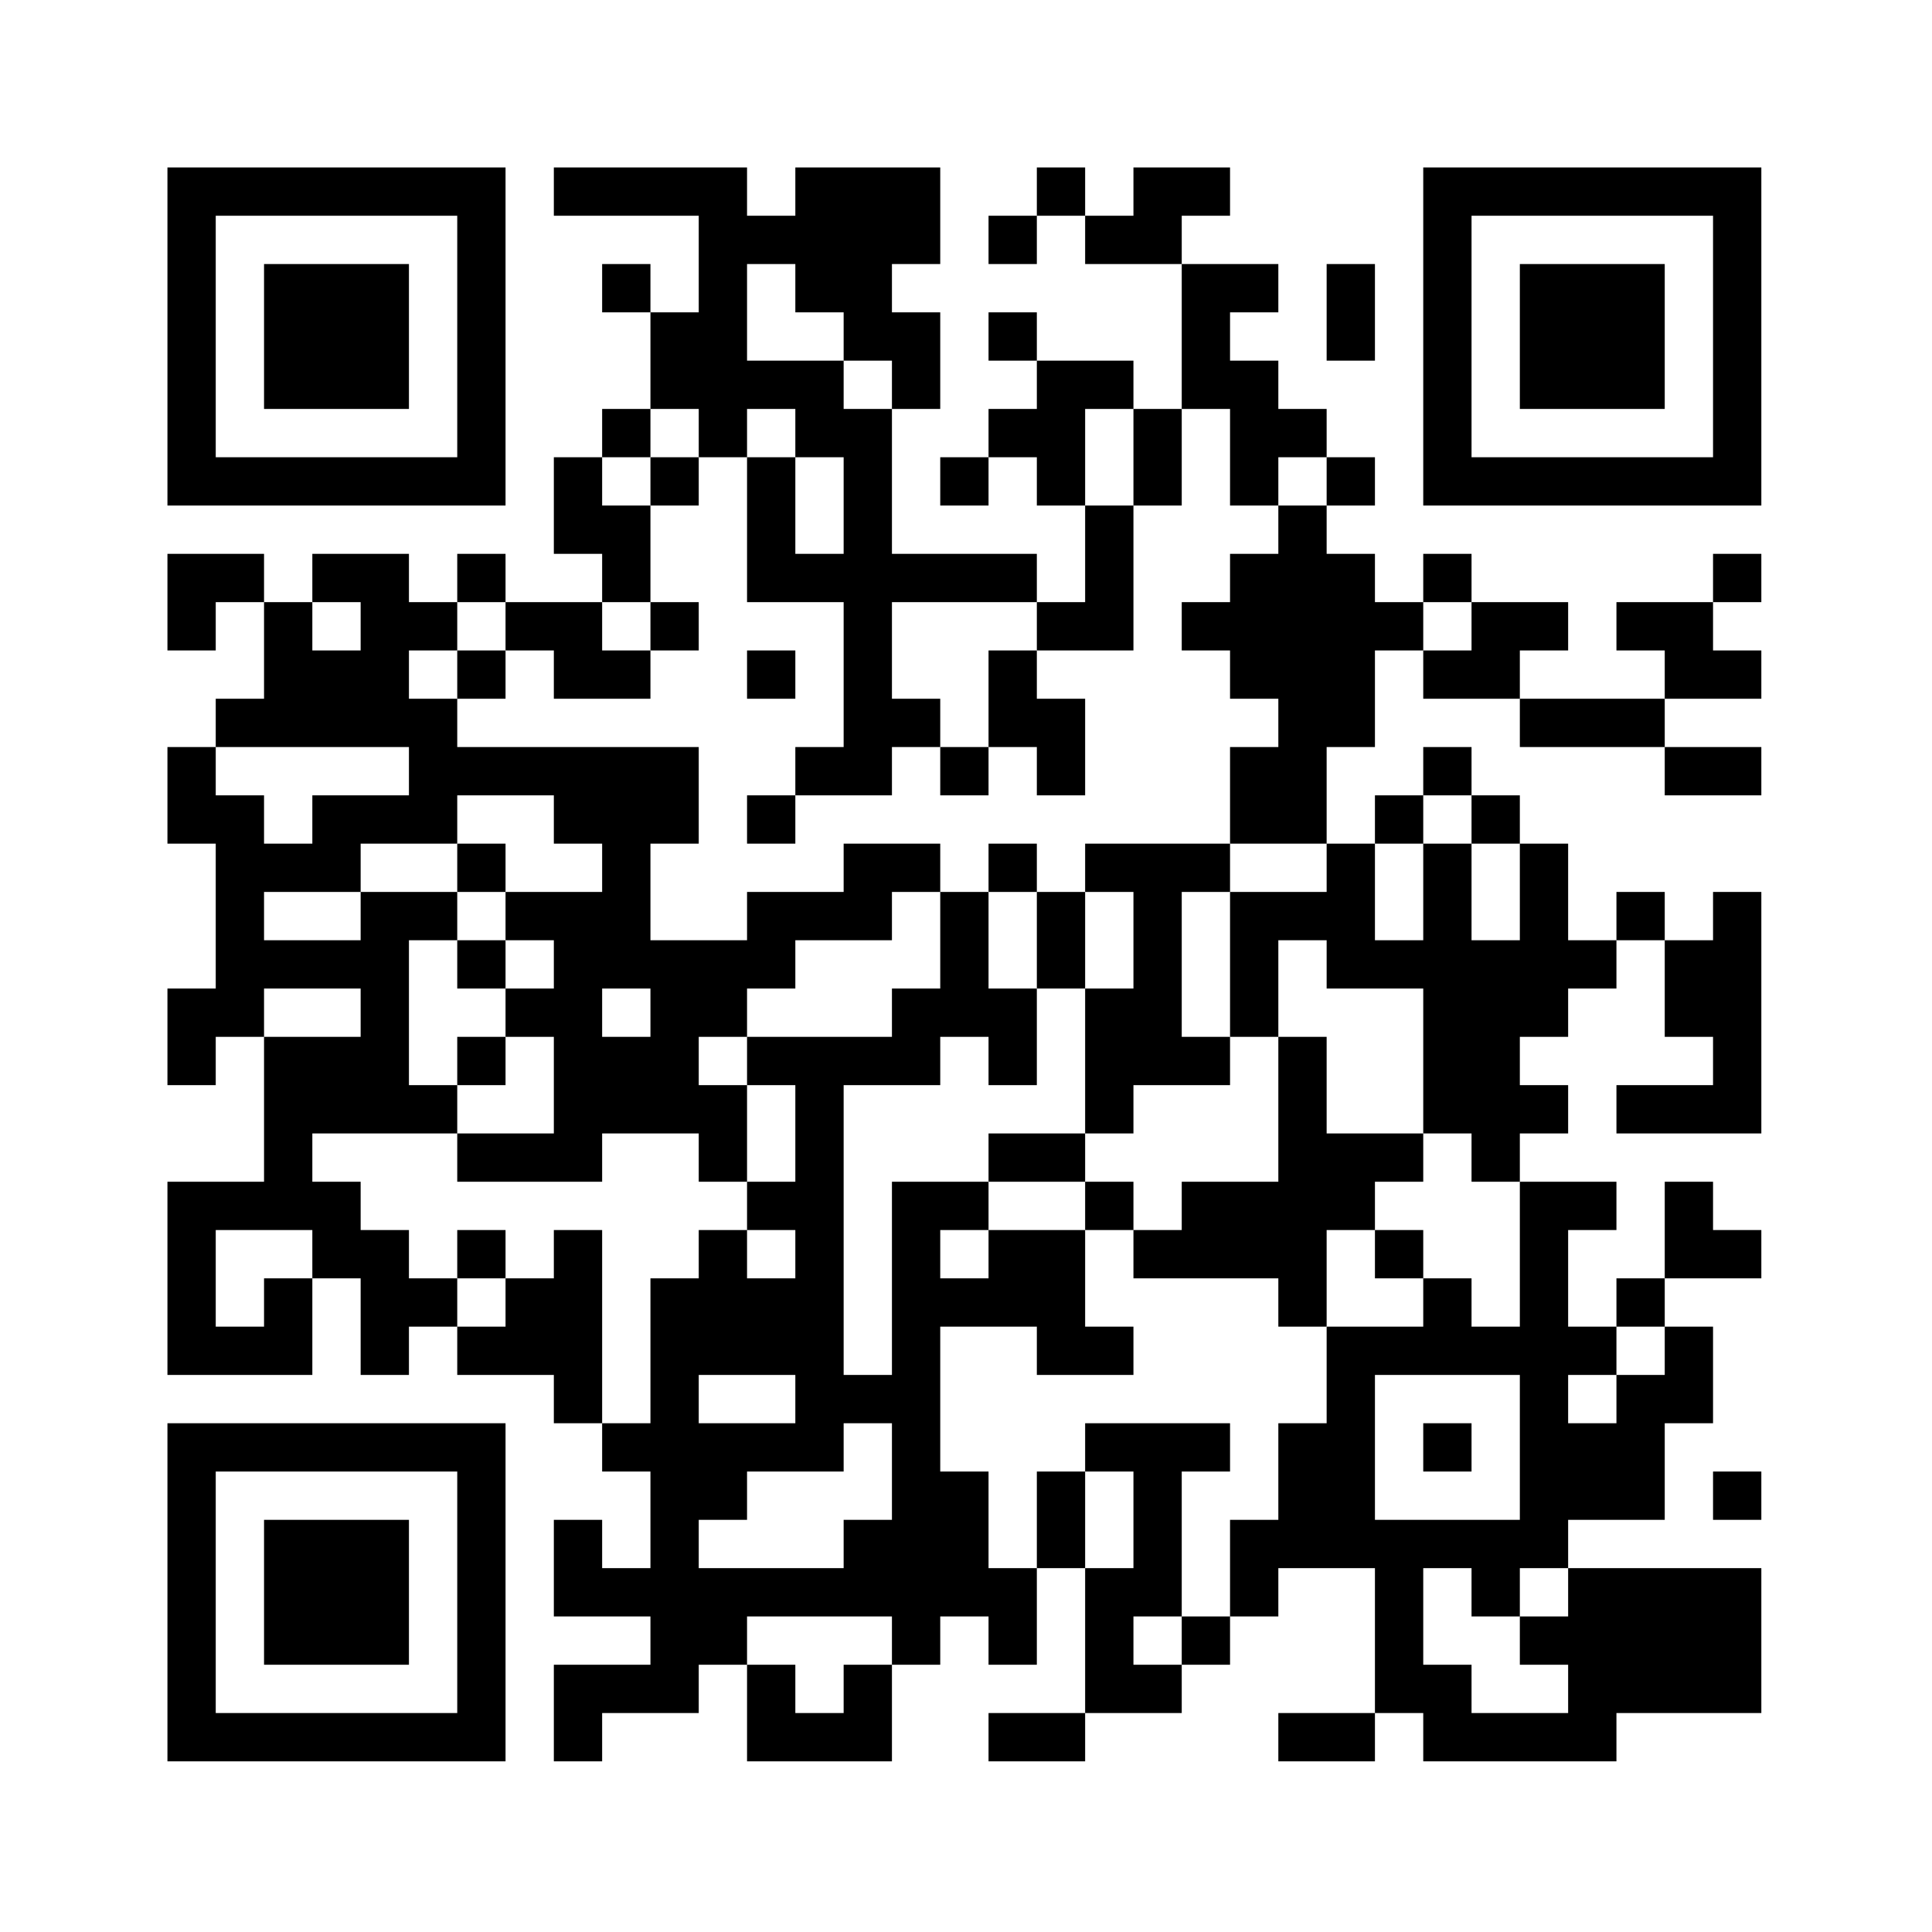
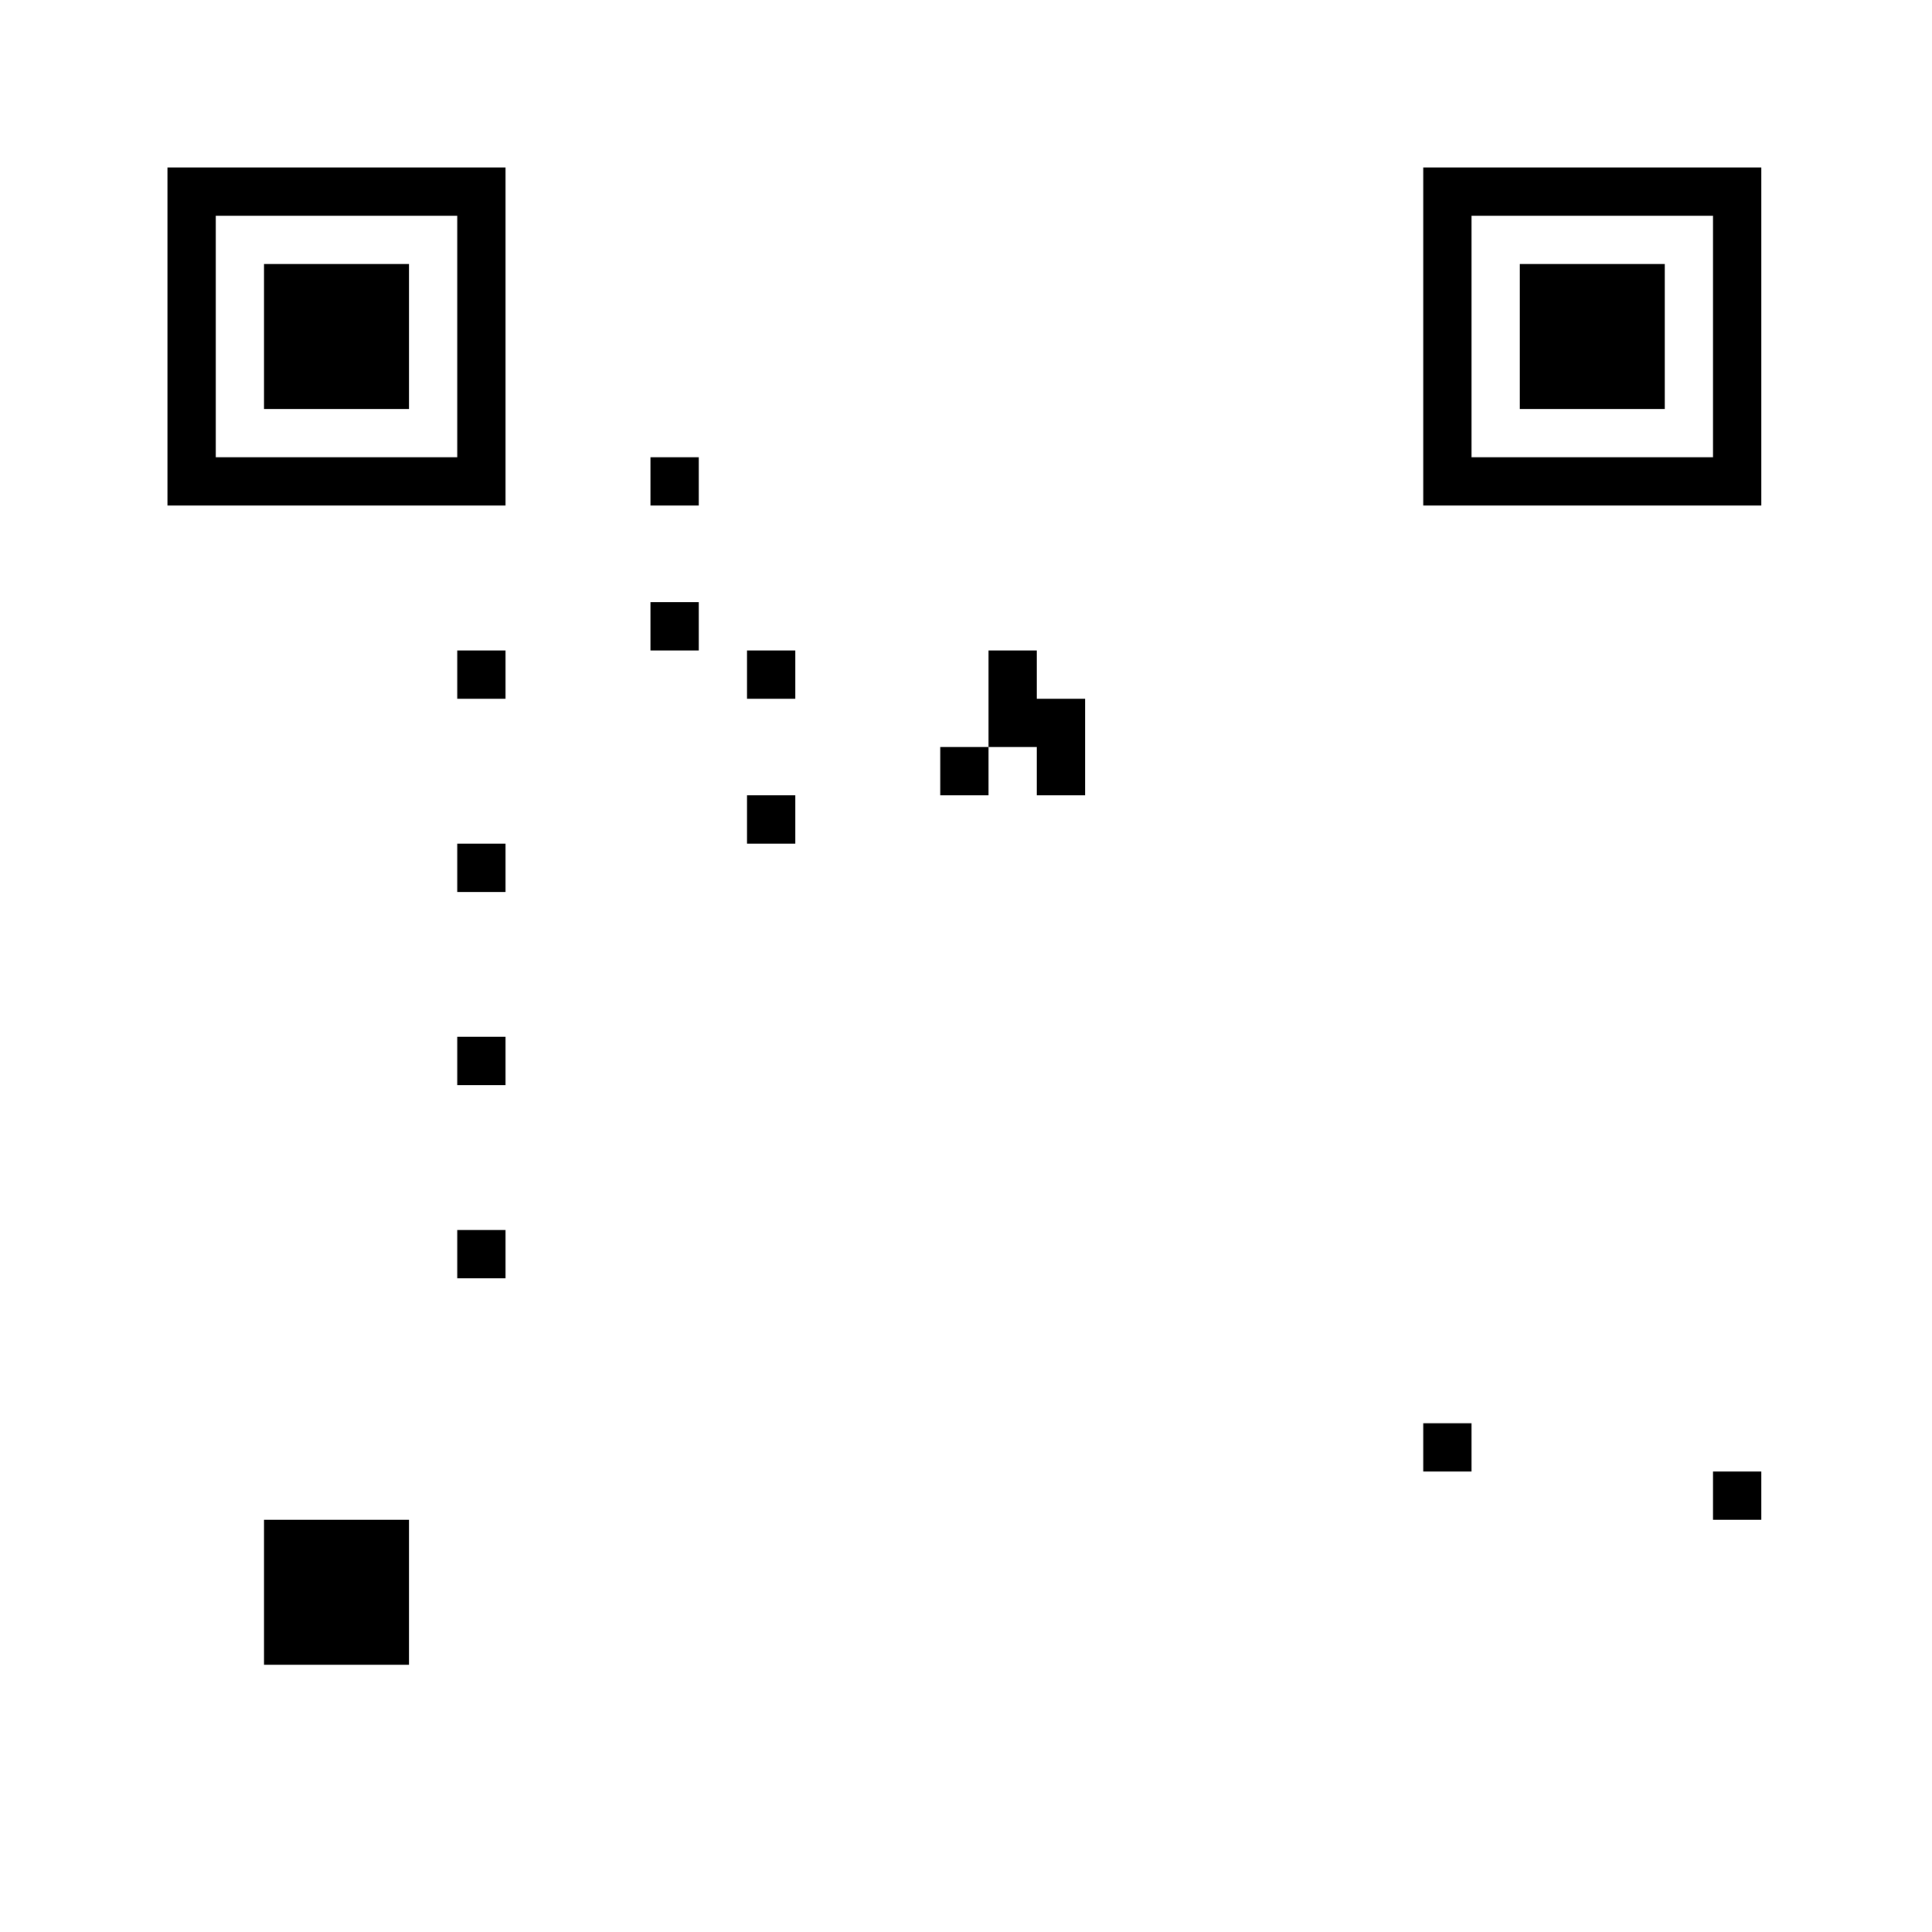
<svg xmlns="http://www.w3.org/2000/svg" version="1.0" width="600pt" height="600pt" viewBox="0 0 600 600" preserveAspectRatio="xMidYMid meet">
  <g>
    <rect x="0" y="0" width="600" height="600" fill="#ffffff" />
    <g transform="translate(0,600) scale(0.1,-0.1)" fill="#000000" stroke="none">
      <path d="M520 4955 l0 -525 525 0 525 0 0 525 0 525 -525 0 -525 0 0 -525z m900 0 l0 -375 -375 0 -375 0 0 375 0 375 375 0 375 0 0 -375z" />
      <path d="M820 4955 l0 -225 225 0 225 0 0 225 0 225 -225 0 -225 0 0 -225z" />
-       <path d="M1720 5405 l0 -75 225 0 225 0 0 -150 0 -150 -75 0 -75 0 0 75 0 75 -75 0 -75 0 0 -75 0 -75 75 0 75 0 0 -150 0 -150 -75 0 -75 0 0 -75 0 -75 -75 0 -75 0 0 -150 0 -150 75 0 75 0 0 -75 0 -75 -150 0 -150 0 0 75 0 75 -75 0 -75 0 0 -75 0 -75 -75 0 -75 0 0 75 0 75 -150 0 -150 0 0 -75 0 -75 -75 0 -75 0 0 75 0 75 -150 0 -150 0 0 -150 0 -150 75 0 75 0 0 75 0 75 75 0 75 0 0 -150 0 -150 -75 0 -75 0 0 -75 0 -75 -75 0 -75 0 0 -150 0 -150 75 0 75 0 0 -225 0 -225 -75 0 -75 0 0 -150 0 -150 75 0 75 0 0 75 0 75 75 0 75 0 0 -225 0 -225 -150 0 -150 0 0 -300 0 -300 225 0 225 0 0 150 0 150 75 0 75 0 0 -150 0 -150 75 0 75 0 0 75 0 75 75 0 75 0 0 -75 0 -75 150 0 150 0 0 -75 0 -75 75 0 75 0 0 -75 0 -75 75 0 75 0 0 -150 0 -150 -75 0 -75 0 0 75 0 75 -75 0 -75 0 0 -150 0 -150 150 0 150 0 0 -75 0 -75 -150 0 -150 0 0 -150 0 -150 75 0 75 0 0 75 0 75 150 0 150 0 0 75 0 75 75 0 75 0 0 -150 0 -150 225 0 225 0 0 150 0 150 75 0 75 0 0 75 0 75 75 0 75 0 0 -75 0 -75 75 0 75 0 0 150 0 150 75 0 75 0 0 -225 0 -225 -150 0 -150 0 0 -75 0 -75 150 0 150 0 0 75 0 75 150 0 150 0 0 75 0 75 75 0 75 0 0 75 0 75 75 0 75 0 0 75 0 75 150 0 150 0 0 -225 0 -225 -150 0 -150 0 0 -75 0 -75 150 0 150 0 0 75 0 75 75 0 75 0 0 -75 0 -75 300 0 300 0 0 75 0 75 225 0 225 0 0 225 0 225 -300 0 -300 0 0 75 0 75 150 0 150 0 0 150 0 150 75 0 75 0 0 150 0 150 -75 0 -75 0 0 75 0 75 150 0 150 0 0 75 0 75 -75 0 -75 0 0 75 0 75 -75 0 -75 0 0 -150 0 -150 -75 0 -75 0 0 -75 0 -75 -75 0 -75 0 0 150 0 150 75 0 75 0 0 75 0 75 -150 0 -150 0 0 75 0 75 75 0 75 0 0 75 0 75 -75 0 -75 0 0 75 0 75 75 0 75 0 0 75 0 75 75 0 75 0 0 75 0 75 75 0 75 0 0 -150 0 -150 75 0 75 0 0 -75 0 -75 -150 0 -150 0 0 -75 0 -75 225 0 225 0 0 375 0 375 -75 0 -75 0 0 -75 0 -75 -75 0 -75 0 0 75 0 75 -75 0 -75 0 0 -75 0 -75 -75 0 -75 0 0 150 0 150 -75 0 -75 0 0 75 0 75 -75 0 -75 0 0 75 0 75 -75 0 -75 0 0 -75 0 -75 -75 0 -75 0 0 -75 0 -75 -75 0 -75 0 0 150 0 150 75 0 75 0 0 150 0 150 75 0 75 0 0 -75 0 -75 150 0 150 0 0 -75 0 -75 225 0 225 0 0 -75 0 -75 150 0 150 0 0 75 0 75 -150 0 -150 0 0 75 0 75 150 0 150 0 0 75 0 75 -75 0 -75 0 0 75 0 75 75 0 75 0 0 75 0 75 -75 0 -75 0 0 -75 0 -75 -150 0 -150 0 0 -75 0 -75 75 0 75 0 0 -75 0 -75 -225 0 -225 0 0 75 0 75 75 0 75 0 0 75 0 75 -150 0 -150 0 0 75 0 75 -75 0 -75 0 0 -75 0 -75 -75 0 -75 0 0 75 0 75 -75 0 -75 0 0 75 0 75 75 0 75 0 0 75 0 75 -75 0 -75 0 0 75 0 75 -75 0 -75 0 0 75 0 75 -75 0 -75 0 0 75 0 75 75 0 75 0 0 75 0 75 -150 0 -150 0 0 75 0 75 75 0 75 0 0 75 0 75 -150 0 -150 0 0 -75 0 -75 -75 0 -75 0 0 75 0 75 -75 0 -75 0 0 -75 0 -75 -75 0 -75 0 0 -75 0 -75 75 0 75 0 0 75 0 75 75 0 75 0 0 -75 0 -75 150 0 150 0 0 -225 0 -225 -75 0 -75 0 0 75 0 75 -150 0 -150 0 0 75 0 75 -75 0 -75 0 0 -75 0 -75 75 0 75 0 0 -75 0 -75 -75 0 -75 0 0 -75 0 -75 -75 0 -75 0 0 -75 0 -75 75 0 75 0 0 75 0 75 75 0 75 0 0 -75 0 -75 75 0 75 0 0 -150 0 -150 -75 0 -75 0 0 75 0 75 -225 0 -225 0 0 225 0 225 75 0 75 0 0 150 0 150 -75 0 -75 0 0 75 0 75 75 0 75 0 0 150 0 150 -225 0 -225 0 0 -75 0 -75 -75 0 -75 0 0 75 0 75 -300 0 -300 0 0 -75z m750 -300 l0 -75 75 0 75 0 0 -75 0 -75 75 0 75 0 0 -75 0 -75 -75 0 -75 0 0 75 0 75 -150 0 -150 0 0 150 0 150 75 0 75 0 0 -75z m-300 -450 l0 -75 75 0 75 0 0 75 0 75 75 0 75 0 0 -75 0 -75 75 0 75 0 0 -150 0 -150 -75 0 -75 0 0 150 0 150 -75 0 -75 0 0 -225 0 -225 150 0 150 0 0 -225 0 -225 -75 0 -75 0 0 -75 0 -75 150 0 150 0 0 75 0 75 75 0 75 0 0 75 0 75 -75 0 -75 0 0 150 0 150 225 0 225 0 0 -75 0 -75 150 0 150 0 0 225 0 225 -75 0 -75 0 0 150 0 150 75 0 75 0 0 -150 0 -150 75 0 75 0 0 150 0 150 75 0 75 0 0 -150 0 -150 75 0 75 0 0 75 0 75 75 0 75 0 0 -75 0 -75 -75 0 -75 0 0 -75 0 -75 -75 0 -75 0 0 -75 0 -75 -75 0 -75 0 0 -75 0 -75 75 0 75 0 0 -75 0 -75 75 0 75 0 0 -75 0 -75 -75 0 -75 0 0 -150 0 -150 150 0 150 0 0 -75 0 -75 -150 0 -150 0 0 -225 0 -225 75 0 75 0 0 150 0 150 75 0 75 0 0 -75 0 -75 150 0 150 0 0 -225 0 -225 75 0 75 0 0 -75 0 -75 75 0 75 0 0 -225 0 -225 -75 0 -75 0 0 75 0 75 -75 0 -75 0 0 -75 0 -75 -150 0 -150 0 0 -150 0 -150 -75 0 -75 0 0 -150 0 -150 -75 0 -75 0 0 -150 0 -150 -75 0 -75 0 0 -75 0 -75 -75 0 -75 0 0 75 0 75 75 0 75 0 0 225 0 225 75 0 75 0 0 75 0 75 -225 0 -225 0 0 -75 0 -75 75 0 75 0 0 -150 0 -150 -75 0 -75 0 0 150 0 150 -75 0 -75 0 0 -150 0 -150 -75 0 -75 0 0 150 0 150 -75 0 -75 0 0 225 0 225 150 0 150 0 0 -75 0 -75 150 0 150 0 0 75 0 75 -75 0 -75 0 0 150 0 150 -150 0 -150 0 0 -75 0 -75 -75 0 -75 0 0 75 0 75 75 0 75 0 0 75 0 75 -150 0 -150 0 0 -300 0 -300 -75 0 -75 0 0 450 0 450 150 0 150 0 0 75 0 75 75 0 75 0 0 -75 0 -75 75 0 75 0 0 150 0 150 -75 0 -75 0 0 150 0 150 -75 0 -75 0 0 -150 0 -150 -75 0 -75 0 0 -75 0 -75 -225 0 -225 0 0 -75 0 -75 75 0 75 0 0 -150 0 -150 -75 0 -75 0 0 -75 0 -75 75 0 75 0 0 -75 0 -75 -75 0 -75 0 0 75 0 75 -75 0 -75 0 0 -75 0 -75 -75 0 -75 0 0 -225 0 -225 -75 0 -75 0 0 300 0 300 -75 0 -75 0 0 -75 0 -75 -75 0 -75 0 0 -75 0 -75 -75 0 -75 0 0 75 0 75 -75 0 -75 0 0 75 0 75 -75 0 -75 0 0 75 0 75 -75 0 -75 0 0 75 0 75 225 0 225 0 0 75 0 75 -75 0 -75 0 0 225 0 225 75 0 75 0 0 75 0 75 -150 0 -150 0 0 -75 0 -75 -150 0 -150 0 0 75 0 75 150 0 150 0 0 75 0 75 150 0 150 0 0 75 0 75 150 0 150 0 0 -75 0 -75 75 0 75 0 0 -75 0 -75 -150 0 -150 0 0 -75 0 -75 75 0 75 0 0 -75 0 -75 -75 0 -75 0 0 -75 0 -75 75 0 75 0 0 -150 0 -150 -150 0 -150 0 0 -75 0 -75 225 0 225 0 0 75 0 75 150 0 150 0 0 -75 0 -75 75 0 75 0 0 150 0 150 -75 0 -75 0 0 75 0 75 75 0 75 0 0 75 0 75 75 0 75 0 0 75 0 75 150 0 150 0 0 75 0 75 75 0 75 0 0 75 0 75 -150 0 -150 0 0 -75 0 -75 -150 0 -150 0 0 -75 0 -75 -150 0 -150 0 0 150 0 150 75 0 75 0 0 150 0 150 -375 0 -375 0 0 75 0 75 -75 0 -75 0 0 75 0 75 75 0 75 0 0 75 0 75 75 0 75 0 0 -75 0 -75 75 0 75 0 0 -75 0 -75 150 0 150 0 0 75 0 75 -75 0 -75 0 0 75 0 75 75 0 75 0 0 150 0 150 -75 0 -75 0 0 75 0 75 75 0 75 0 0 75 0 75 75 0 75 0 0 -75z m-1050 -600 l0 -75 -75 0 -75 0 0 75 0 75 75 0 75 0 0 -75z m3450 0 l0 -75 -75 0 -75 0 0 75 0 75 75 0 75 0 0 -75z m-3300 -450 l0 -75 -150 0 -150 0 0 -75 0 -75 -75 0 -75 0 0 75 0 75 -75 0 -75 0 0 75 0 75 300 0 300 0 0 -75z m3300 -150 l0 -75 75 0 75 0 0 -150 0 -150 -75 0 -75 0 0 150 0 150 -75 0 -75 0 0 -150 0 -150 -75 0 -75 0 0 150 0 150 75 0 75 0 0 75 0 75 75 0 75 0 0 -75z m-3450 -600 l0 -75 -150 0 -150 0 0 75 0 75 150 0 150 0 0 -75z m900 0 l0 -75 -75 0 -75 0 0 75 0 75 75 0 75 0 0 -75z m-1050 -750 l0 -75 -75 0 -75 0 0 -75 0 -75 -75 0 -75 0 0 150 0 150 150 0 150 0 0 -75z m4200 -300 l0 -75 -75 0 -75 0 0 -75 0 -75 -75 0 -75 0 0 75 0 75 75 0 75 0 0 75 0 75 75 0 75 0 0 -75z m-2700 -150 l0 -75 -150 0 -150 0 0 75 0 75 150 0 150 0 0 -75z m2250 -150 l0 -225 -225 0 -225 0 0 225 0 225 225 0 225 0 0 -225z m-1950 -75 l0 -150 -75 0 -75 0 0 -75 0 -75 -225 0 -225 0 0 75 0 75 75 0 75 0 0 75 0 75 150 0 150 0 0 75 0 75 75 0 75 0 0 -150z m1800 -375 l0 -75 75 0 75 0 0 75 0 75 75 0 75 0 0 -75 0 -75 -75 0 -75 0 0 -75 0 -75 75 0 75 0 0 -75 0 -75 -150 0 -150 0 0 75 0 75 -75 0 -75 0 0 150 0 150 75 0 75 0 0 -75z m-1800 -150 l0 -75 -75 0 -75 0 0 -75 0 -75 -75 0 -75 0 0 75 0 75 -75 0 -75 0 0 75 0 75 225 0 225 0 0 -75z" />
      <path d="M2020 4505 l0 -75 75 0 75 0 0 75 0 75 -75 0 -75 0 0 -75z" />
      <path d="M2020 4055 l0 -75 75 0 75 0 0 75 0 75 -75 0 -75 0 0 -75z" />
-       <path d="M1420 3905 l0 -75 75 0 75 0 0 75 0 75 -75 0 -75 0 0 -75z" />
+       <path d="M1420 3905 l0 -75 75 0 75 0 0 75 0 75 -75 0 -75 0 0 -75" />
      <path d="M2320 3905 l0 -75 75 0 75 0 0 75 0 75 -75 0 -75 0 0 -75z" />
      <path d="M3070 3830 l0 -150 -75 0 -75 0 0 -75 0 -75 75 0 75 0 0 75 0 75 75 0 75 0 0 -75 0 -75 75 0 75 0 0 150 0 150 -75 0 -75 0 0 75 0 75 -75 0 -75 0 0 -150z" />
      <path d="M2320 3455 l0 -75 75 0 75 0 0 75 0 75 -75 0 -75 0 0 -75z" />
      <path d="M1420 3305 l0 -75 75 0 75 0 0 75 0 75 -75 0 -75 0 0 -75z" />
-       <path d="M3070 3305 l0 -75 75 0 75 0 0 -150 0 -150 75 0 75 0 0 -225 0 -225 -150 0 -150 0 0 -75 0 -75 150 0 150 0 0 -75 0 -75 75 0 75 0 0 -75 0 -75 225 0 225 0 0 -75 0 -75 75 0 75 0 0 150 0 150 75 0 75 0 0 -75 0 -75 75 0 75 0 0 75 0 75 -75 0 -75 0 0 75 0 75 75 0 75 0 0 75 0 75 -150 0 -150 0 0 150 0 150 -75 0 -75 0 0 -225 0 -225 -150 0 -150 0 0 -75 0 -75 -75 0 -75 0 0 75 0 75 -75 0 -75 0 0 75 0 75 75 0 75 0 0 75 0 75 150 0 150 0 0 75 0 75 -75 0 -75 0 0 225 0 225 75 0 75 0 0 75 0 75 -225 0 -225 0 0 -75 0 -75 -75 0 -75 0 0 75 0 75 -75 0 -75 0 0 -75z m450 -225 l0 -150 -75 0 -75 0 0 150 0 150 75 0 75 0 0 -150z" />
-       <path d="M1420 3005 l0 -75 75 0 75 0 0 75 0 75 -75 0 -75 0 0 -75z" />
      <path d="M1420 2705 l0 -75 75 0 75 0 0 75 0 75 -75 0 -75 0 0 -75z" />
      <path d="M1420 2105 l0 -75 75 0 75 0 0 75 0 75 -75 0 -75 0 0 -75z" />
      <path d="M4420 1505 l0 -75 75 0 75 0 0 75 0 75 -75 0 -75 0 0 -75z" />
      <path d="M4420 4955 l0 -525 525 0 525 0 0 525 0 525 -525 0 -525 0 0 -525z m900 0 l0 -375 -375 0 -375 0 0 375 0 375 375 0 375 0 0 -375z" />
      <path d="M4720 4955 l0 -225 225 0 225 0 0 225 0 225 -225 0 -225 0 0 -225z" />
-       <path d="M4120 5030 l0 -150 75 0 75 0 0 150 0 150 -75 0 -75 0 0 -150z" />
-       <path d="M520 1055 l0 -525 525 0 525 0 0 525 0 525 -525 0 -525 0 0 -525z m900 0 l0 -375 -375 0 -375 0 0 375 0 375 375 0 375 0 0 -375z" />
      <path d="M820 1055 l0 -225 225 0 225 0 0 225 0 225 -225 0 -225 0 0 -225z" />
      <path d="M5320 1355 l0 -75 75 0 75 0 0 75 0 75 -75 0 -75 0 0 -75z" />
    </g>
  </g>
</svg>